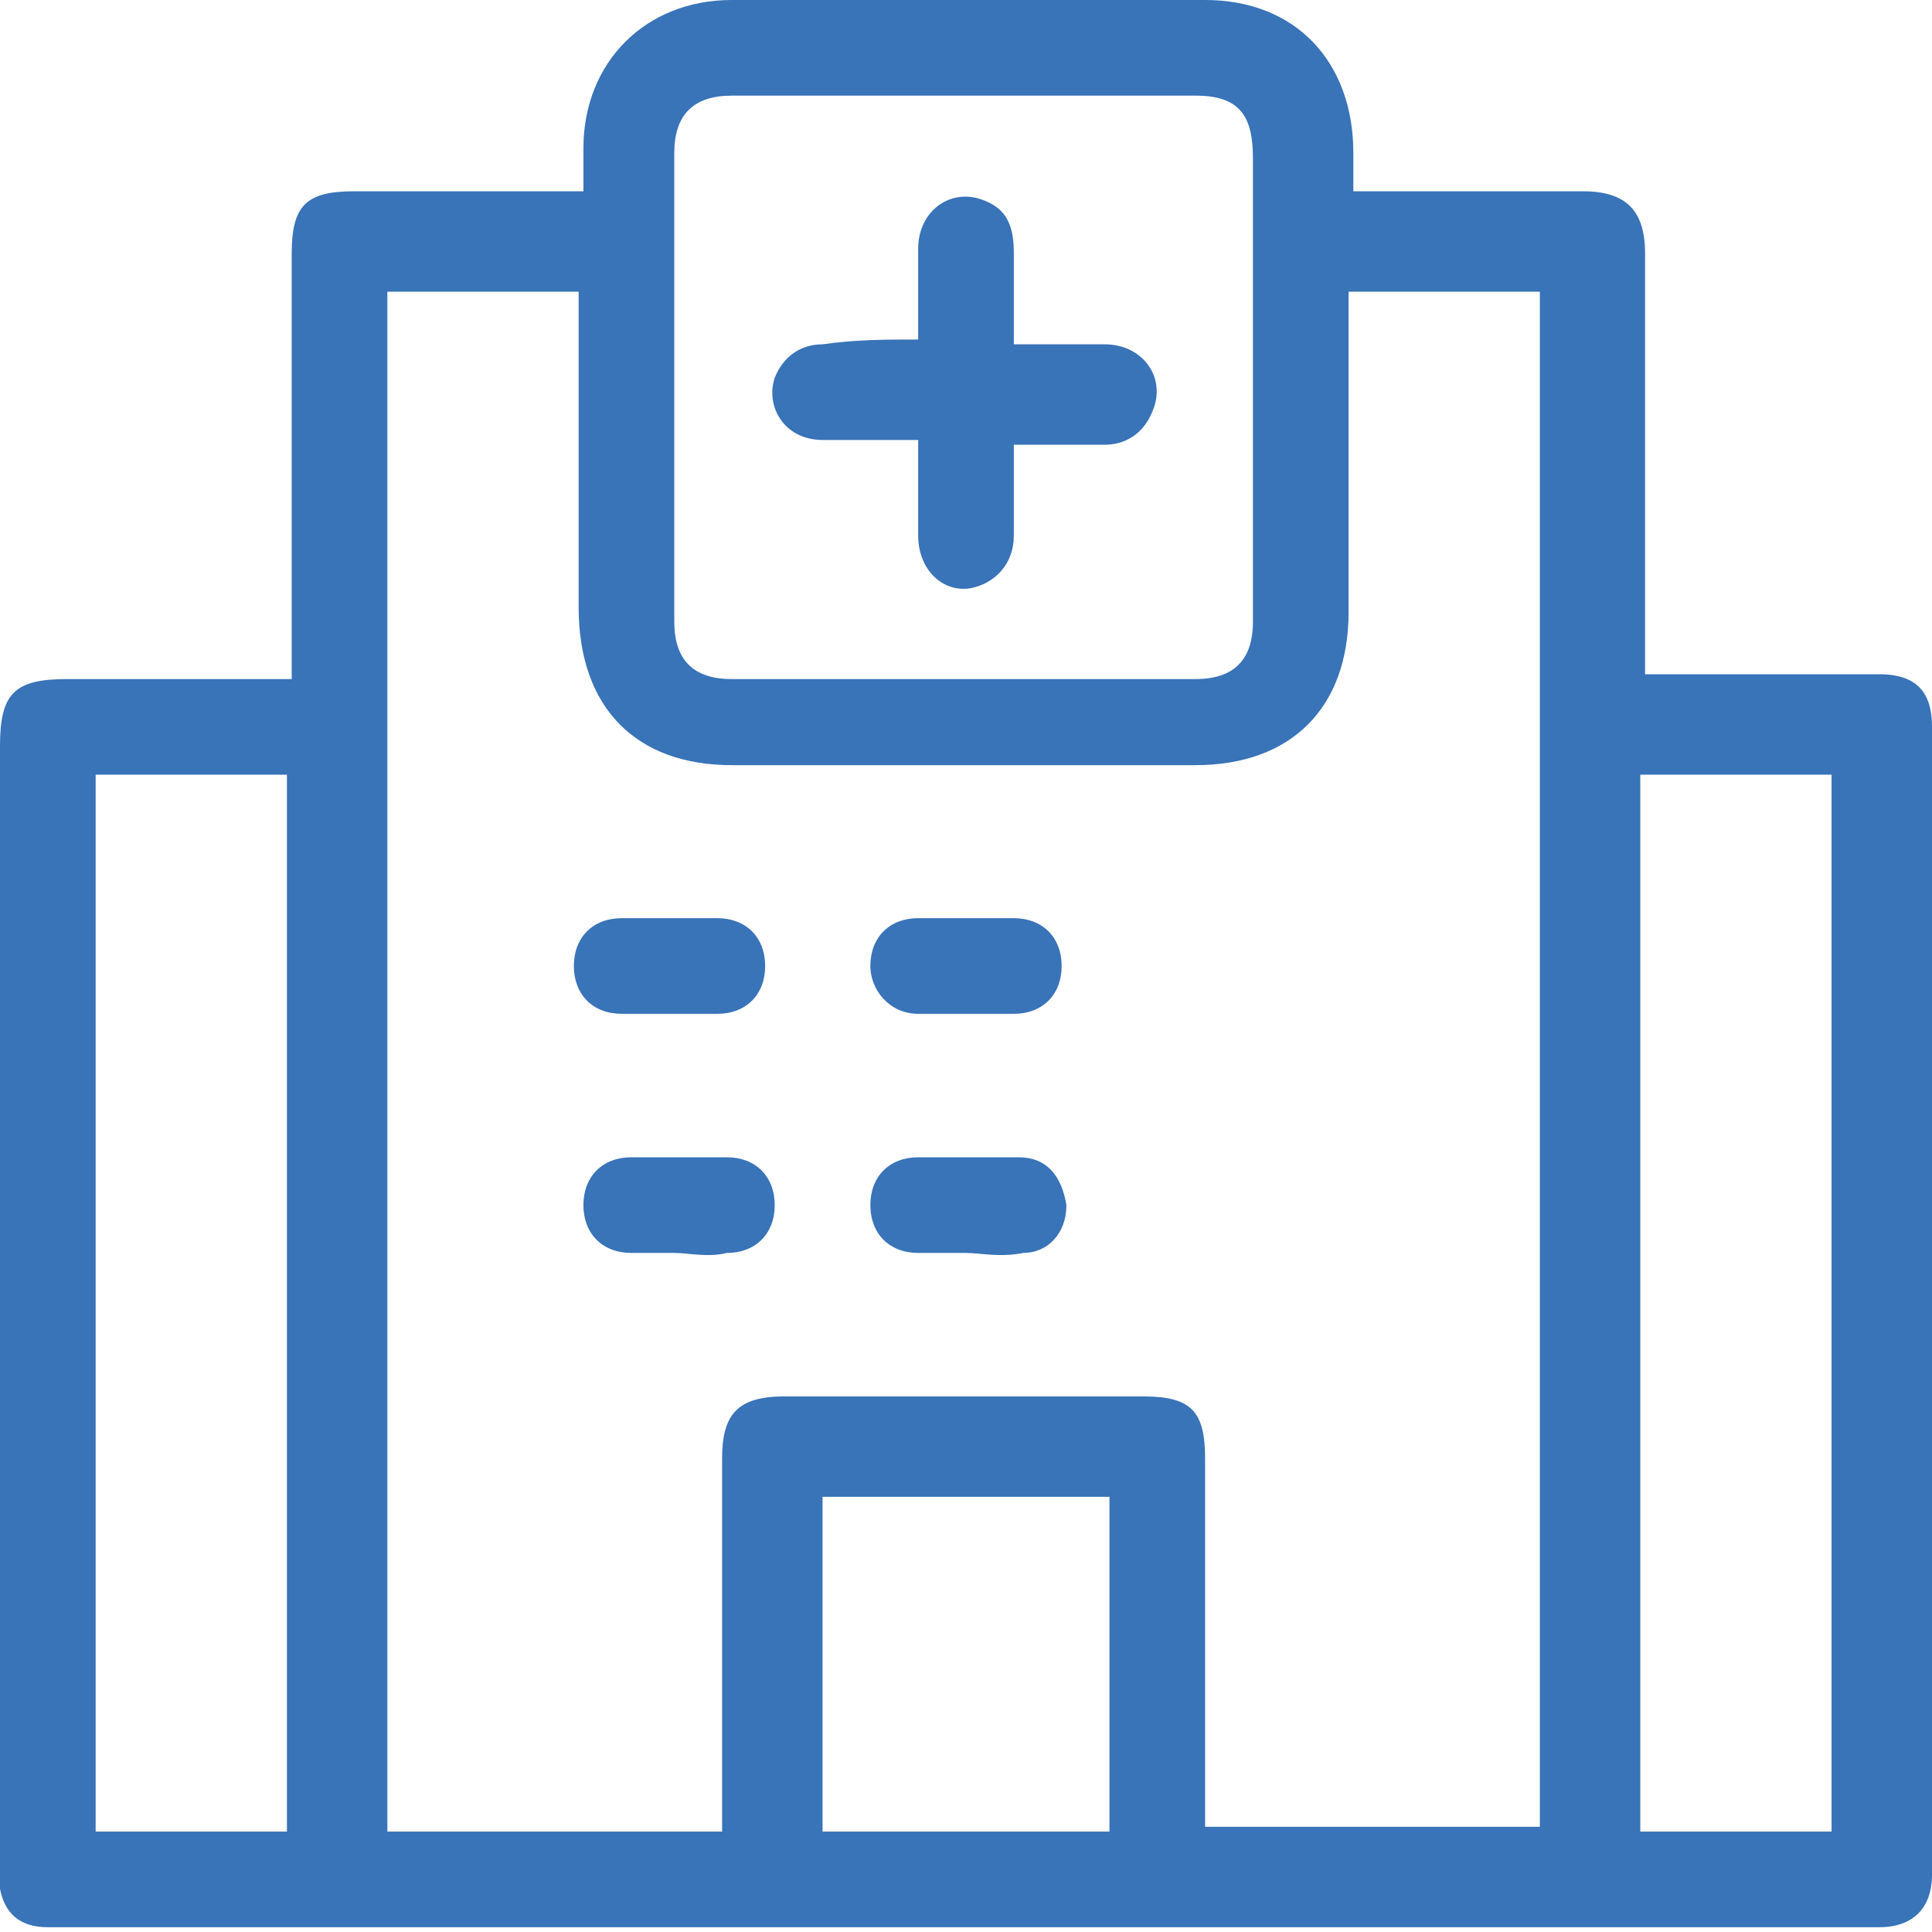
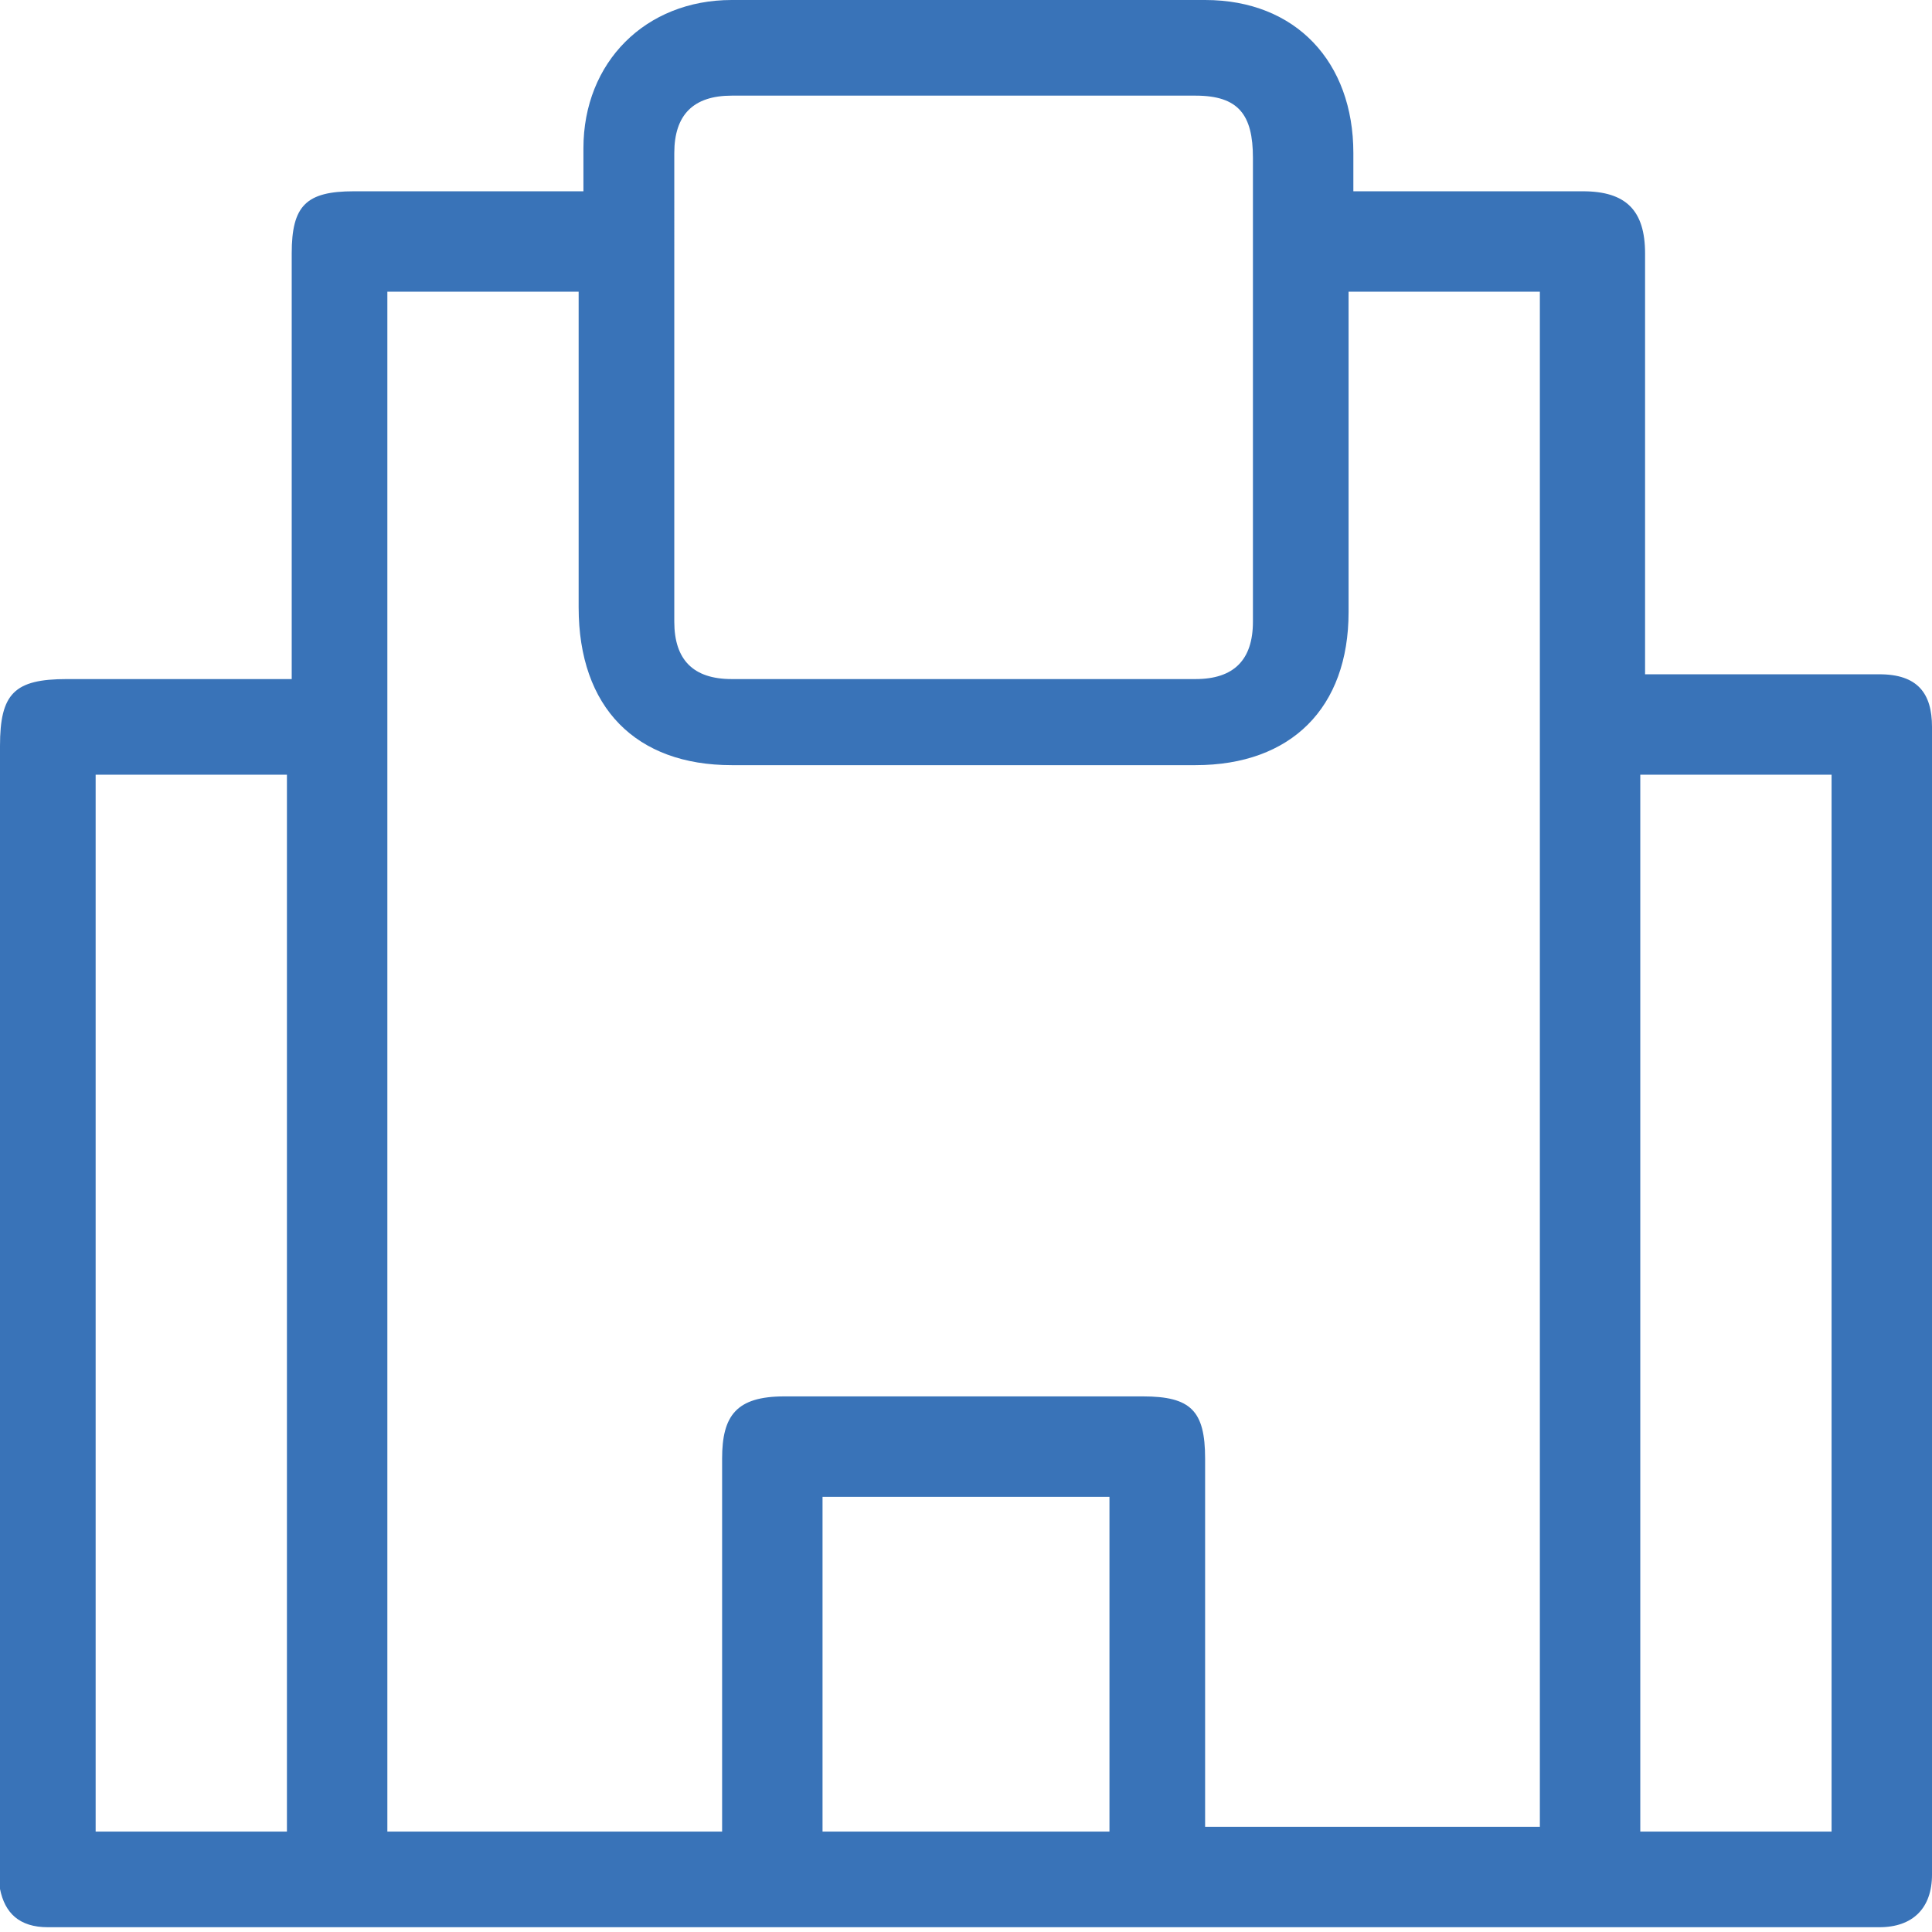
<svg xmlns="http://www.w3.org/2000/svg" version="1.1" id="katman_1" x="0px" y="0px" viewBox="0 0 40.4 40.4" style="enable-background:new 0 0 40.4 40.4;" xml:space="preserve">
  <style type="text/css">
	.st0{fill:#3973B8;}
</style>
  <path class="st0" d="M6.1,14.1v-0.6c0-2.7,0-5.5,0-8.2c0-1,0.3-1.3,1.3-1.3c1.4,0,2.8,0,4.2,0h0.6c0-0.3,0-0.6,0-0.9  c0-1.8,1.3-3.1,3.1-3.1c3.3,0,6.6,0,9.9,0c1.9,0,3.1,1.3,3.1,3.2c0,0.3,0,0.5,0,0.8c0.2,0,0.4,0,0.5,0c1.4,0,2.8,0,4.3,0  c0.9,0,1.3,0.4,1.3,1.3c0,2.7,0,5.5,0,8.2v0.6h2c1,0,1.9,0,2.9,0c0.8,0,1.1,0.4,1.1,1.1c0,8,0,16,0,24c0,0.7-0.4,1.1-1.1,1.1  c-1,0-2,0-3,0c-11.6,0-23.2,0-34.7,0c-0.2,0-0.4,0-0.6,0C0.4,40.3,0.1,40,0,39.5c0-0.2,0-0.3,0-0.5c0-7.8,0-15.6,0-23.4  c0-1.1,0.3-1.4,1.4-1.4c1.4,0,2.7,0,4.1,0H6.1z M8.1,6.1v32.2h7v-0.6c0-2.4,0-4.8,0-7.2c0-0.9,0.3-1.3,1.3-1.3c2.5,0,5,0,7.5,0  c1,0,1.3,0.3,1.3,1.3c0,2.4,0,4.8,0,7.2v0.5h7V6.1h-4c0,0.2,0,0.4,0,0.5c0,2.1,0,4.2,0,6.2c0,2-1.2,3.2-3.2,3.2c-3.2,0-6.4,0-9.7,0  c-2,0-3.2-1.2-3.2-3.3c0-2.1,0-4.2,0-6.3V6.1H8.1z M14.1,8.1c0,1.6,0,3.3,0,4.9c0,0.8,0.4,1.2,1.2,1.2c3.2,0,6.5,0,9.7,0  c0.8,0,1.2-0.4,1.2-1.2c0-3.2,0-6.5,0-9.7C26.2,2.4,25.9,2,25,2c-3.2,0-6.5,0-9.7,0c-0.8,0-1.2,0.4-1.2,1.2  C14.1,4.8,14.1,6.4,14.1,8.1 M2,38.3h4V16.2H2V38.3z M34.3,38.3h4V16.2h-4V38.3z M23.2,31.3h-6v7h6V31.3z" />
-   <path class="st0" d="M14.1,19.2c0.3,0,0.6,0,0.9,0c0.6,0,1,0.4,1,1c0,0.6-0.4,1-1,1c-0.7,0-1.3,0-2,0c-0.6,0-1-0.4-1-1s0.4-1,1-1  C13.5,19.2,13.8,19.2,14.1,19.2" />
-   <path class="st0" d="M20.2,21.2c-0.3,0-0.7,0-1,0c-0.6,0-1-0.5-1-1c0-0.6,0.4-1,1-1c0.7,0,1.4,0,2,0c0.6,0,1,0.4,1,1  c0,0.6-0.4,1-1,1C20.8,21.2,20.5,21.2,20.2,21.2" />
-   <path class="st0" d="M14.1,26.2c-0.3,0-0.6,0-0.9,0c-0.6,0-1-0.4-1-1c0-0.6,0.4-1,1-1c0.7,0,1.4,0,2,0c0.6,0,1,0.4,1,1  c0,0.6-0.4,1-1,1C14.8,26.3,14.4,26.2,14.1,26.2" />
-   <path class="st0" d="M20.2,26.2c-0.3,0-0.7,0-1,0c-0.6,0-1-0.4-1-1c0-0.6,0.4-1,1-1c0.7,0,1.4,0,2.1,0c0.6,0,0.9,0.4,1,1  c0,0.6-0.4,1-0.9,1C20.9,26.3,20.5,26.2,20.2,26.2L20.2,26.2z" />
-   <path class="st0" d="M19.2,7.1c0-0.7,0-1.3,0-1.9c0-0.8,0.7-1.3,1.4-1c0.5,0.2,0.6,0.6,0.6,1.1c0,0.6,0,1.2,0,1.9c0.7,0,1.3,0,1.9,0  c0.8,0,1.3,0.7,1,1.4c-0.2,0.5-0.6,0.7-1,0.7c-0.6,0-1.2,0-1.9,0c0,0.7,0,1.3,0,1.9c0,0.6-0.4,1-0.9,1.1c-0.6,0.1-1.1-0.4-1.1-1.1  c0-0.6,0-1.3,0-2c-0.7,0-1.3,0-2,0c-0.8,0-1.2-0.7-1-1.3c0.2-0.5,0.6-0.7,1-0.7C17.9,7.1,18.5,7.1,19.2,7.1" />
</svg>